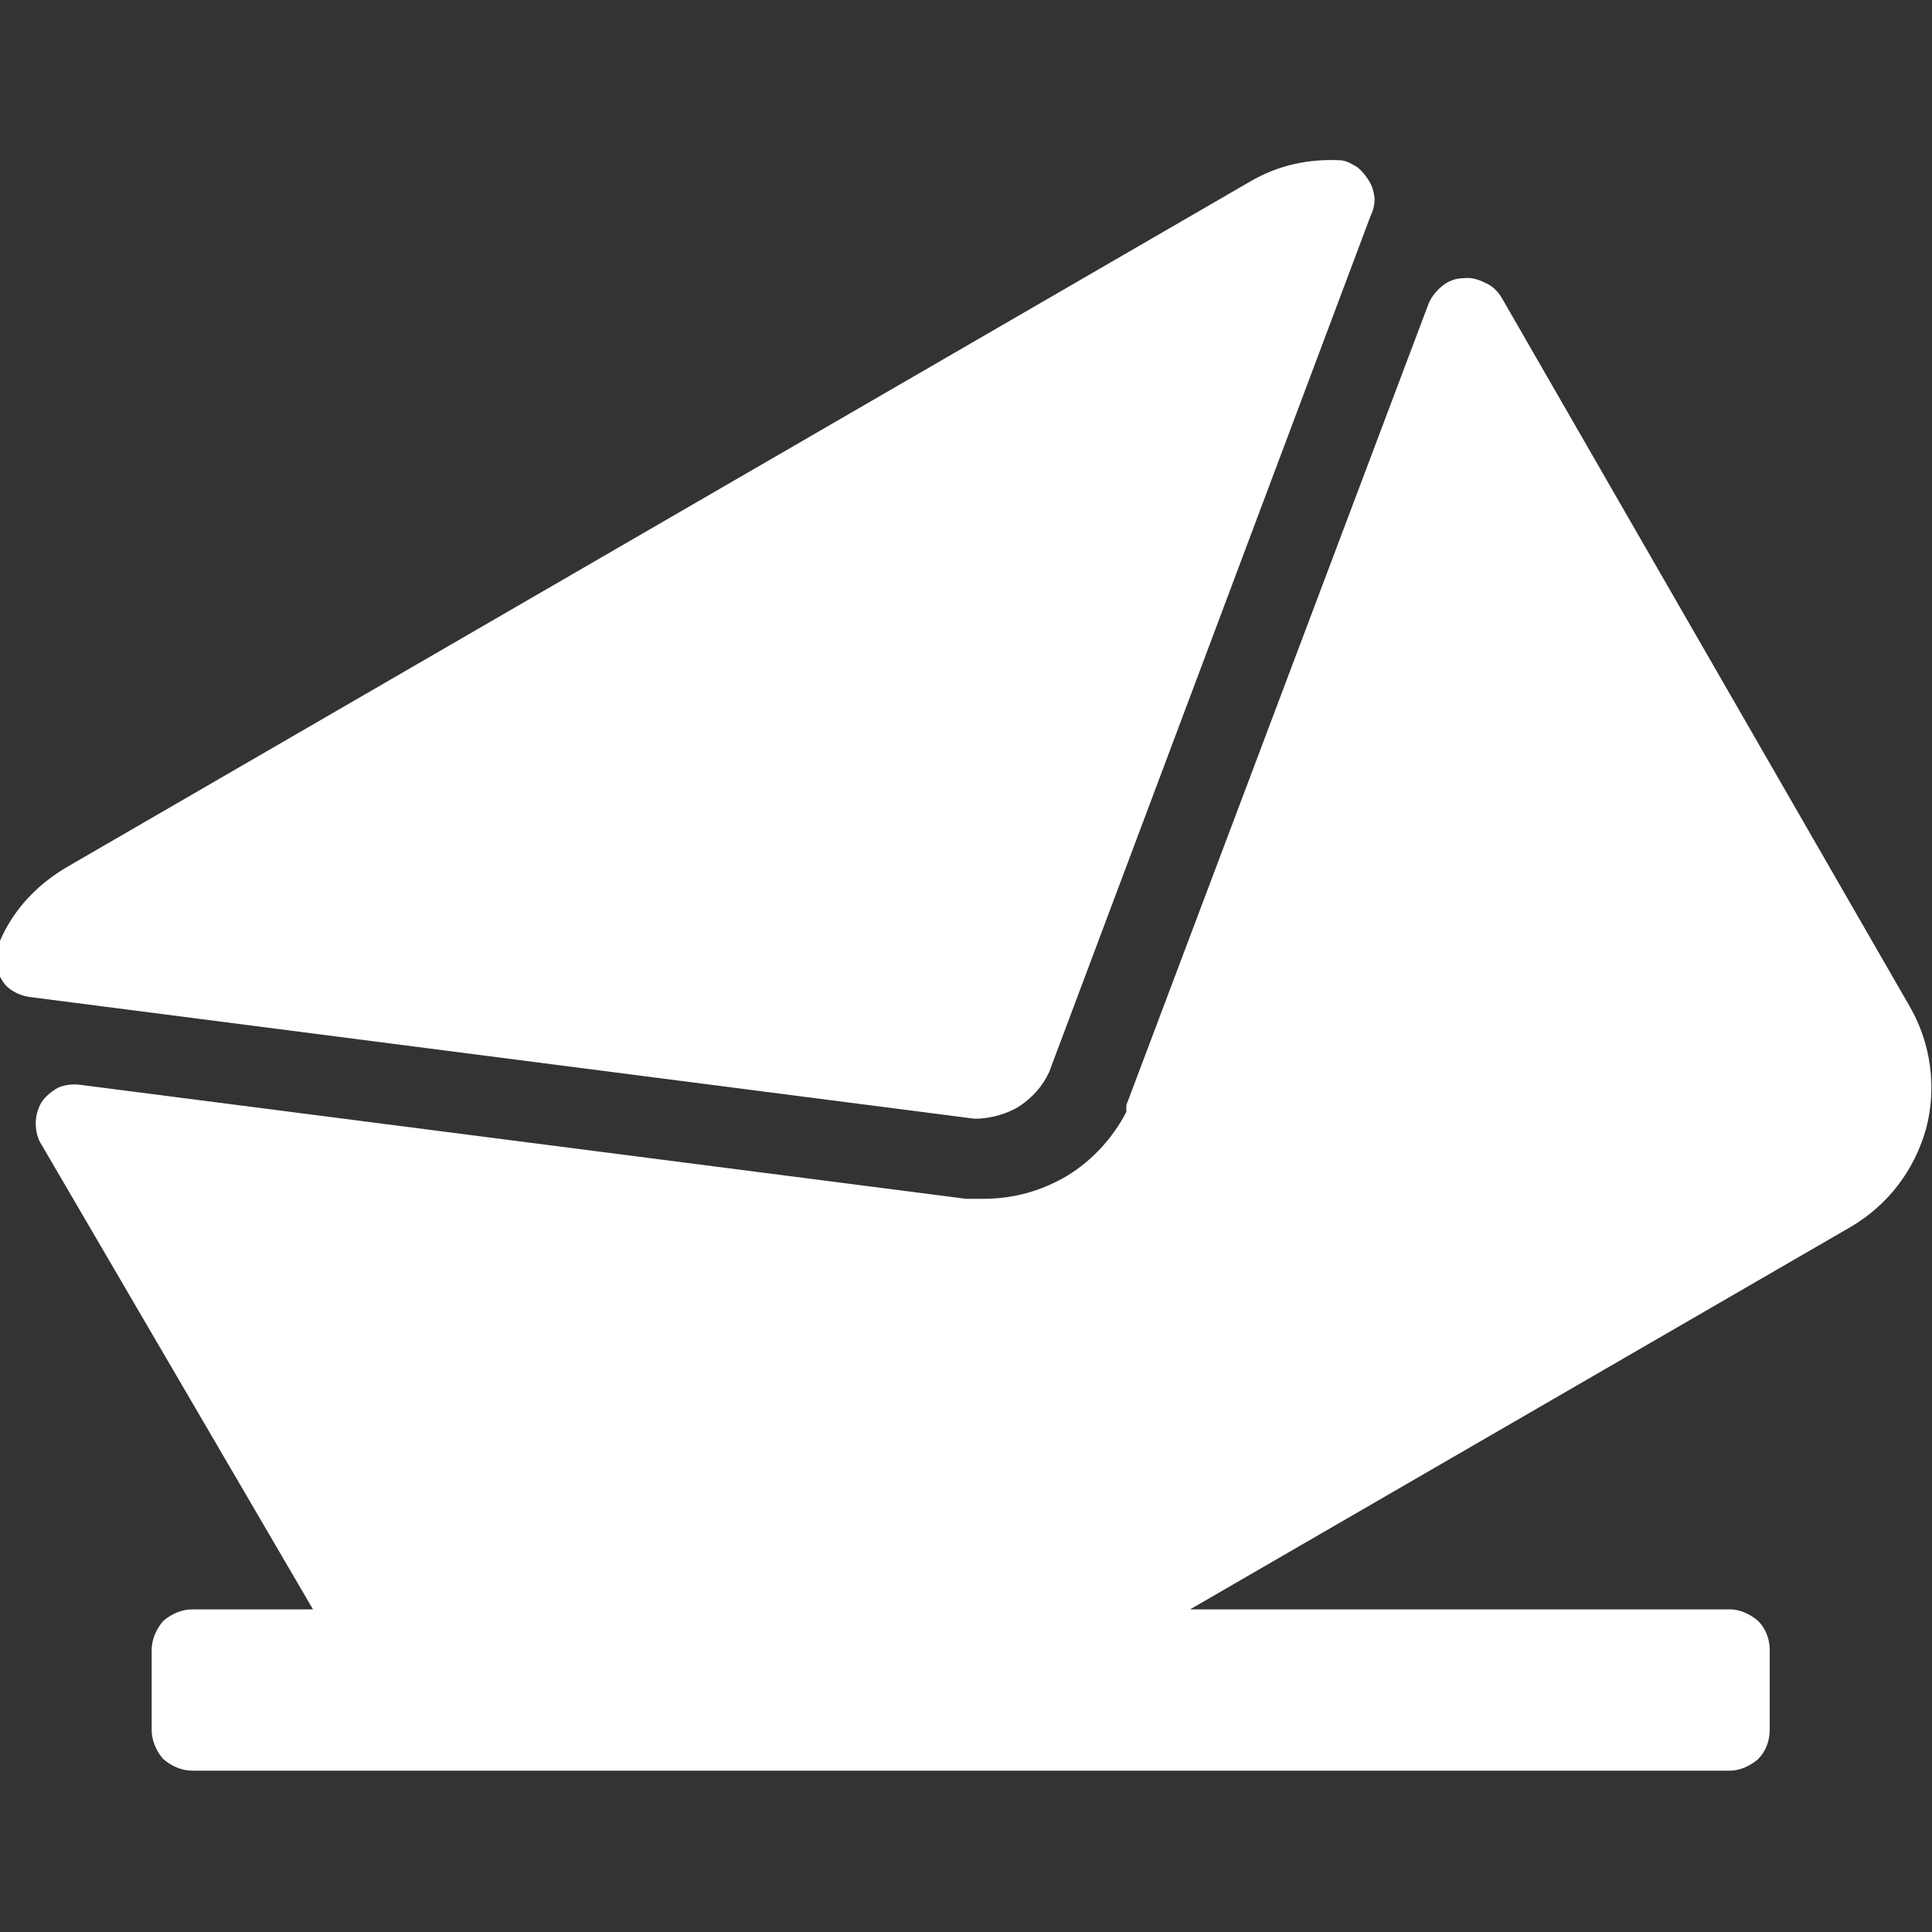
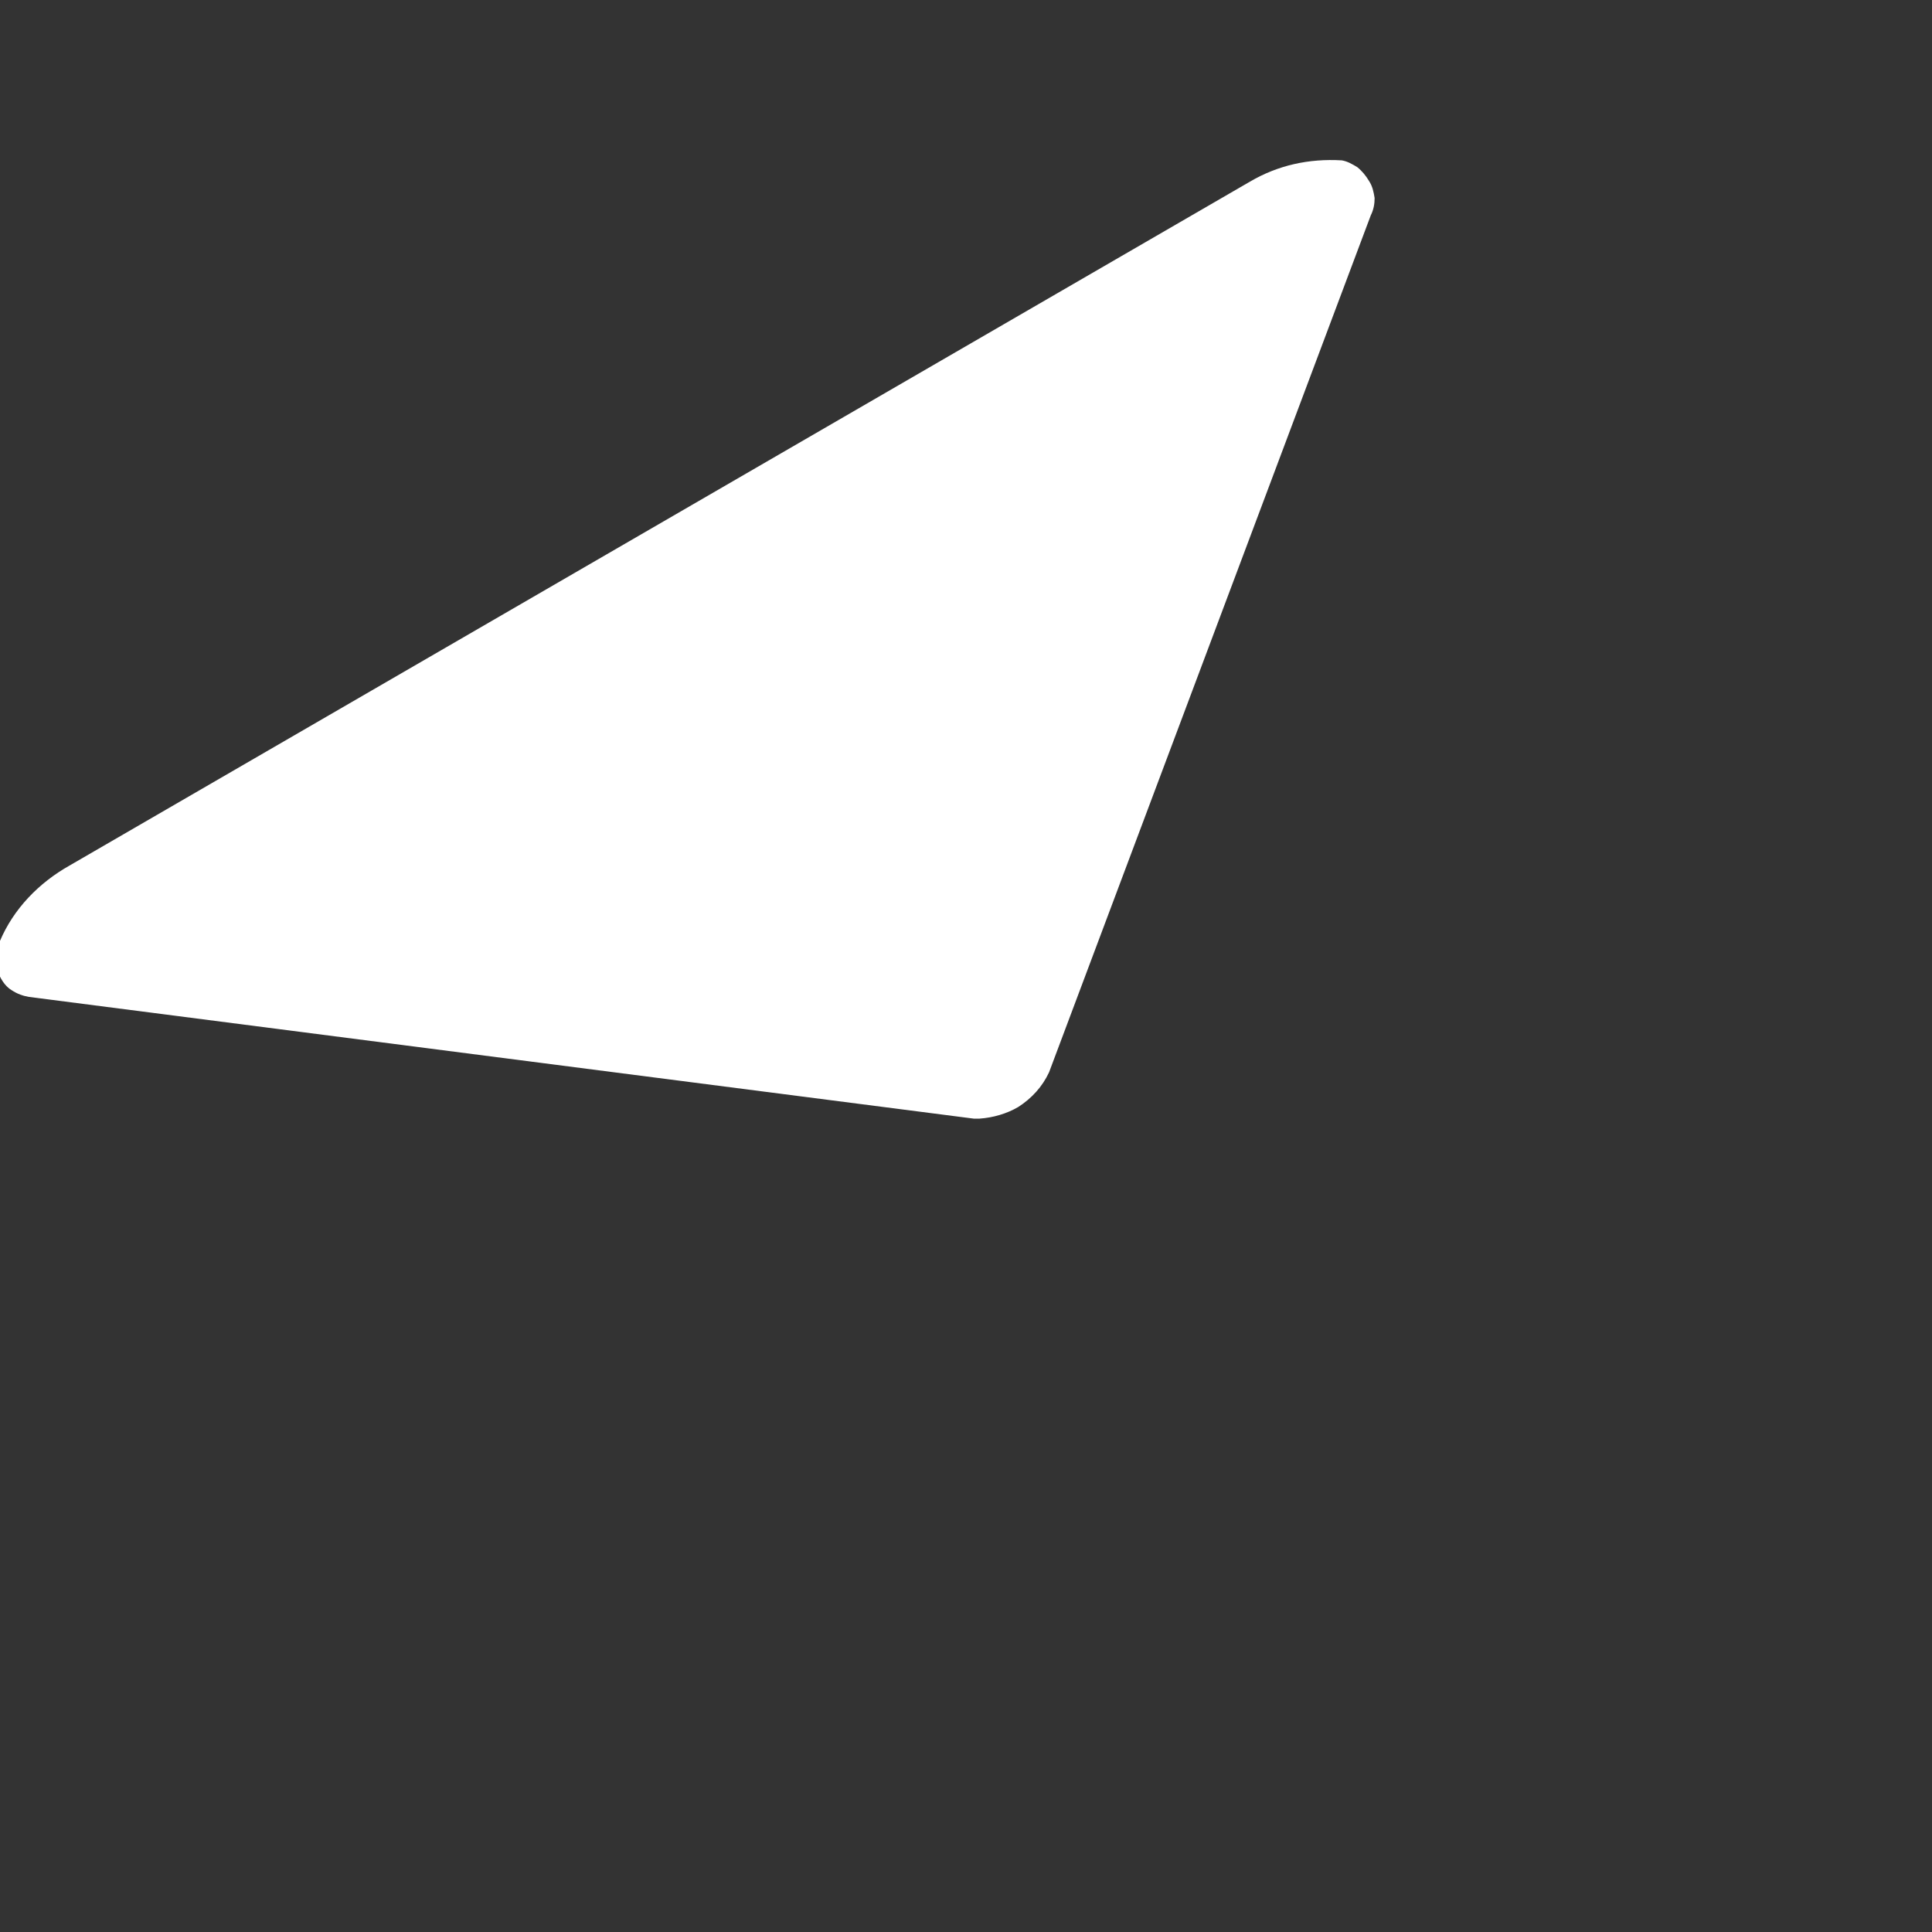
<svg xmlns="http://www.w3.org/2000/svg" width="20" height="20" viewBox="0 0 20 20" fill="none">
  <rect x="0" y="0" width="20" height="20" fill="#333333" stroke="none" />
  <desc>
			Created with Pixso.
	</desc>
  <defs>
    <clipPath id="clip280_5553">
      <rect id="mail (12) 4" width="20" height="20" fill="white" fill-opacity="0" />
    </clipPath>
  </defs>
  <rect id="mail (12) 4" width="20" height="20" fill="#FFFFFF" fill-opacity="0" />
  <g clip-path="url(#clip280_5553)">
    <path id="Vector" d="M10.14 11.58C10.28 11.57 10.42 11.53 10.54 11.46C10.68 11.37 10.79 11.25 10.86 11.1L14.19 2.23C14.22 2.17 14.23 2.11 14.23 2.05C14.22 1.99 14.21 1.93 14.17 1.87C14.14 1.82 14.1 1.77 14.05 1.73C14 1.7 13.95 1.67 13.89 1.66C13.55 1.64 13.23 1.71 12.94 1.88L0.72 8.96C0.4 9.14 0.14 9.41 0 9.74C-0.03 9.8 -0.05 9.86 -0.05 9.93C-0.05 9.99 -0.03 10.05 0 10.11C0.03 10.17 0.07 10.22 0.12 10.25C0.18 10.29 0.24 10.31 0.3 10.32L10.08 11.58L10.14 11.58Z" fill="#FFFFFF" fill-opacity="1" fill-rule="nonzero" />
-     <path id="Vector" d="M19.77 10.42L15.55 3.09C15.51 3.02 15.45 2.96 15.38 2.93C15.3 2.89 15.23 2.87 15.15 2.88C15.07 2.88 14.99 2.91 14.93 2.96C14.87 3.01 14.82 3.07 14.79 3.14L11.66 11.44L11.66 11.51C11.52 11.78 11.31 12.01 11.05 12.17C10.78 12.33 10.49 12.41 10.18 12.41L10 12.41L0.83 11.23C0.75 11.22 0.67 11.23 0.6 11.26C0.53 11.3 0.47 11.35 0.43 11.41C0.39 11.48 0.37 11.55 0.37 11.63C0.37 11.71 0.39 11.79 0.43 11.85L3.24 16.66L1.99 16.66C1.88 16.66 1.77 16.71 1.69 16.78C1.62 16.86 1.57 16.97 1.57 17.08L1.57 17.91C1.57 18.02 1.62 18.13 1.69 18.21C1.77 18.28 1.88 18.33 1.99 18.33L17.91 18.33C18.01 18.33 18.12 18.28 18.2 18.21C18.28 18.13 18.32 18.02 18.32 17.91L18.32 17.08C18.32 16.97 18.28 16.86 18.2 16.78C18.12 16.71 18.01 16.66 17.91 16.66L12.32 16.66L19.16 12.7C19.55 12.47 19.82 12.11 19.94 11.68C20.05 11.26 19.99 10.8 19.77 10.42Z" fill="#FFFFFF" fill-opacity="1" fill-rule="nonzero" />
  </g>
</svg>